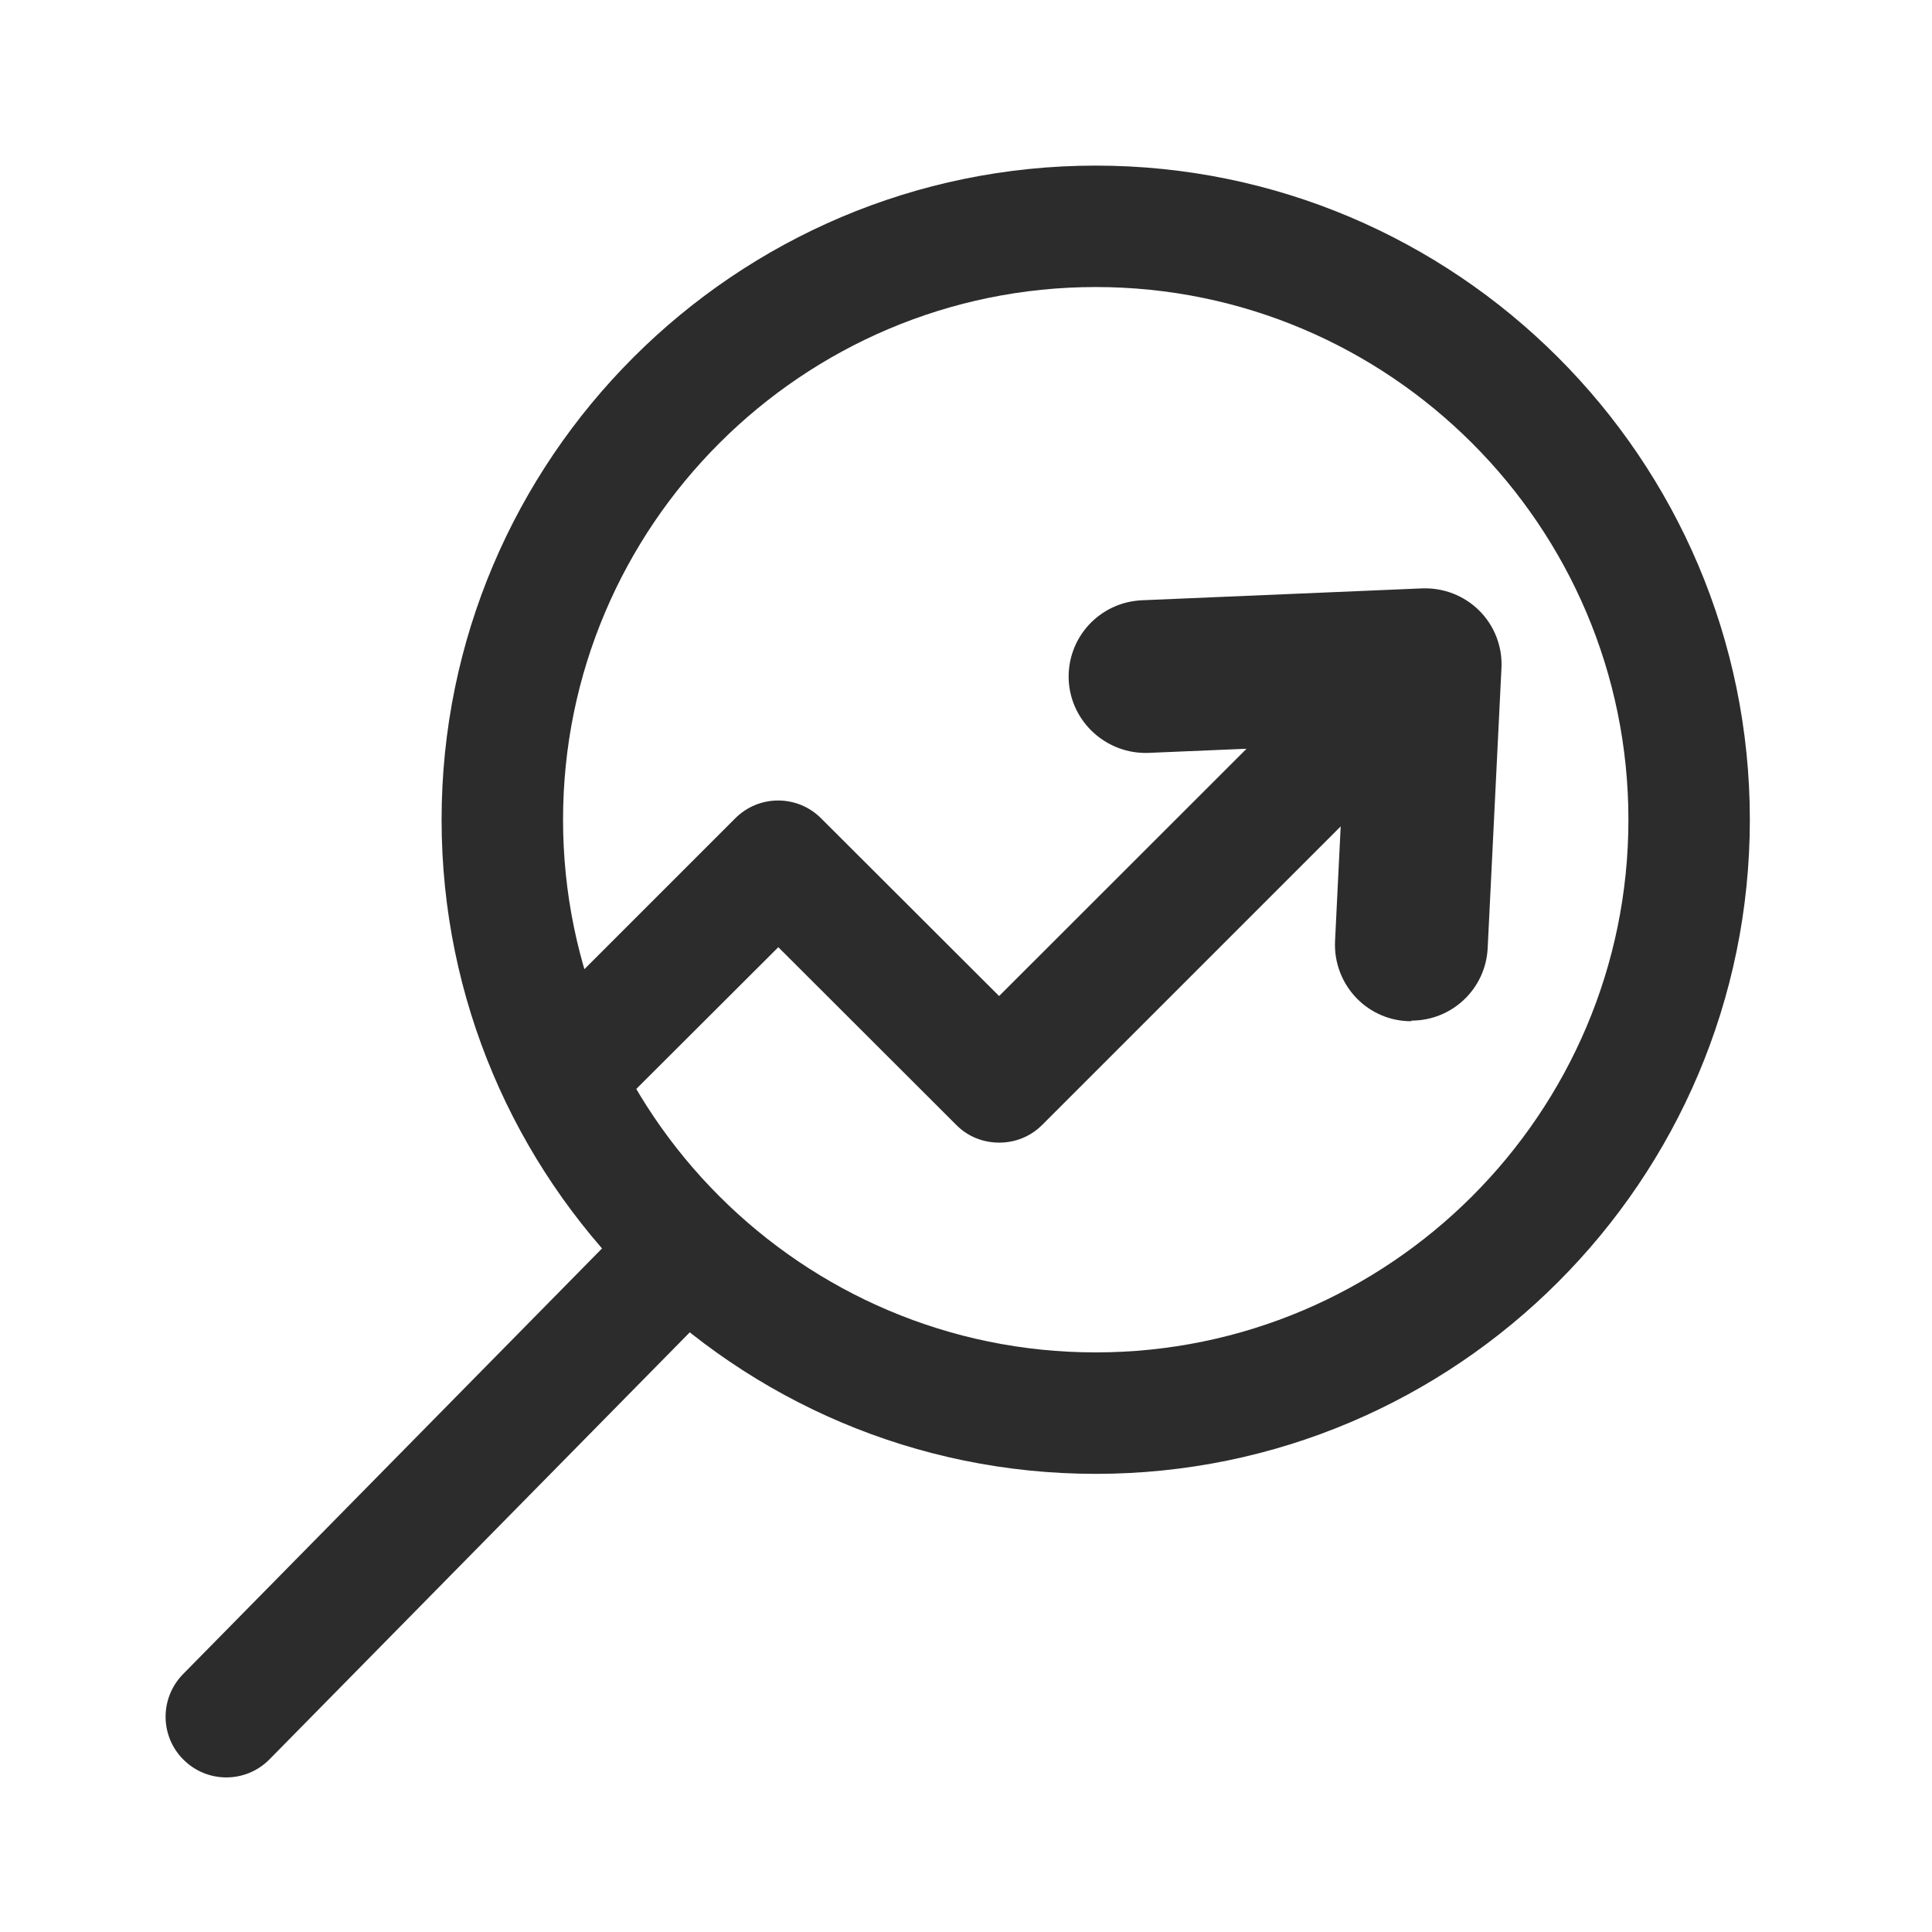
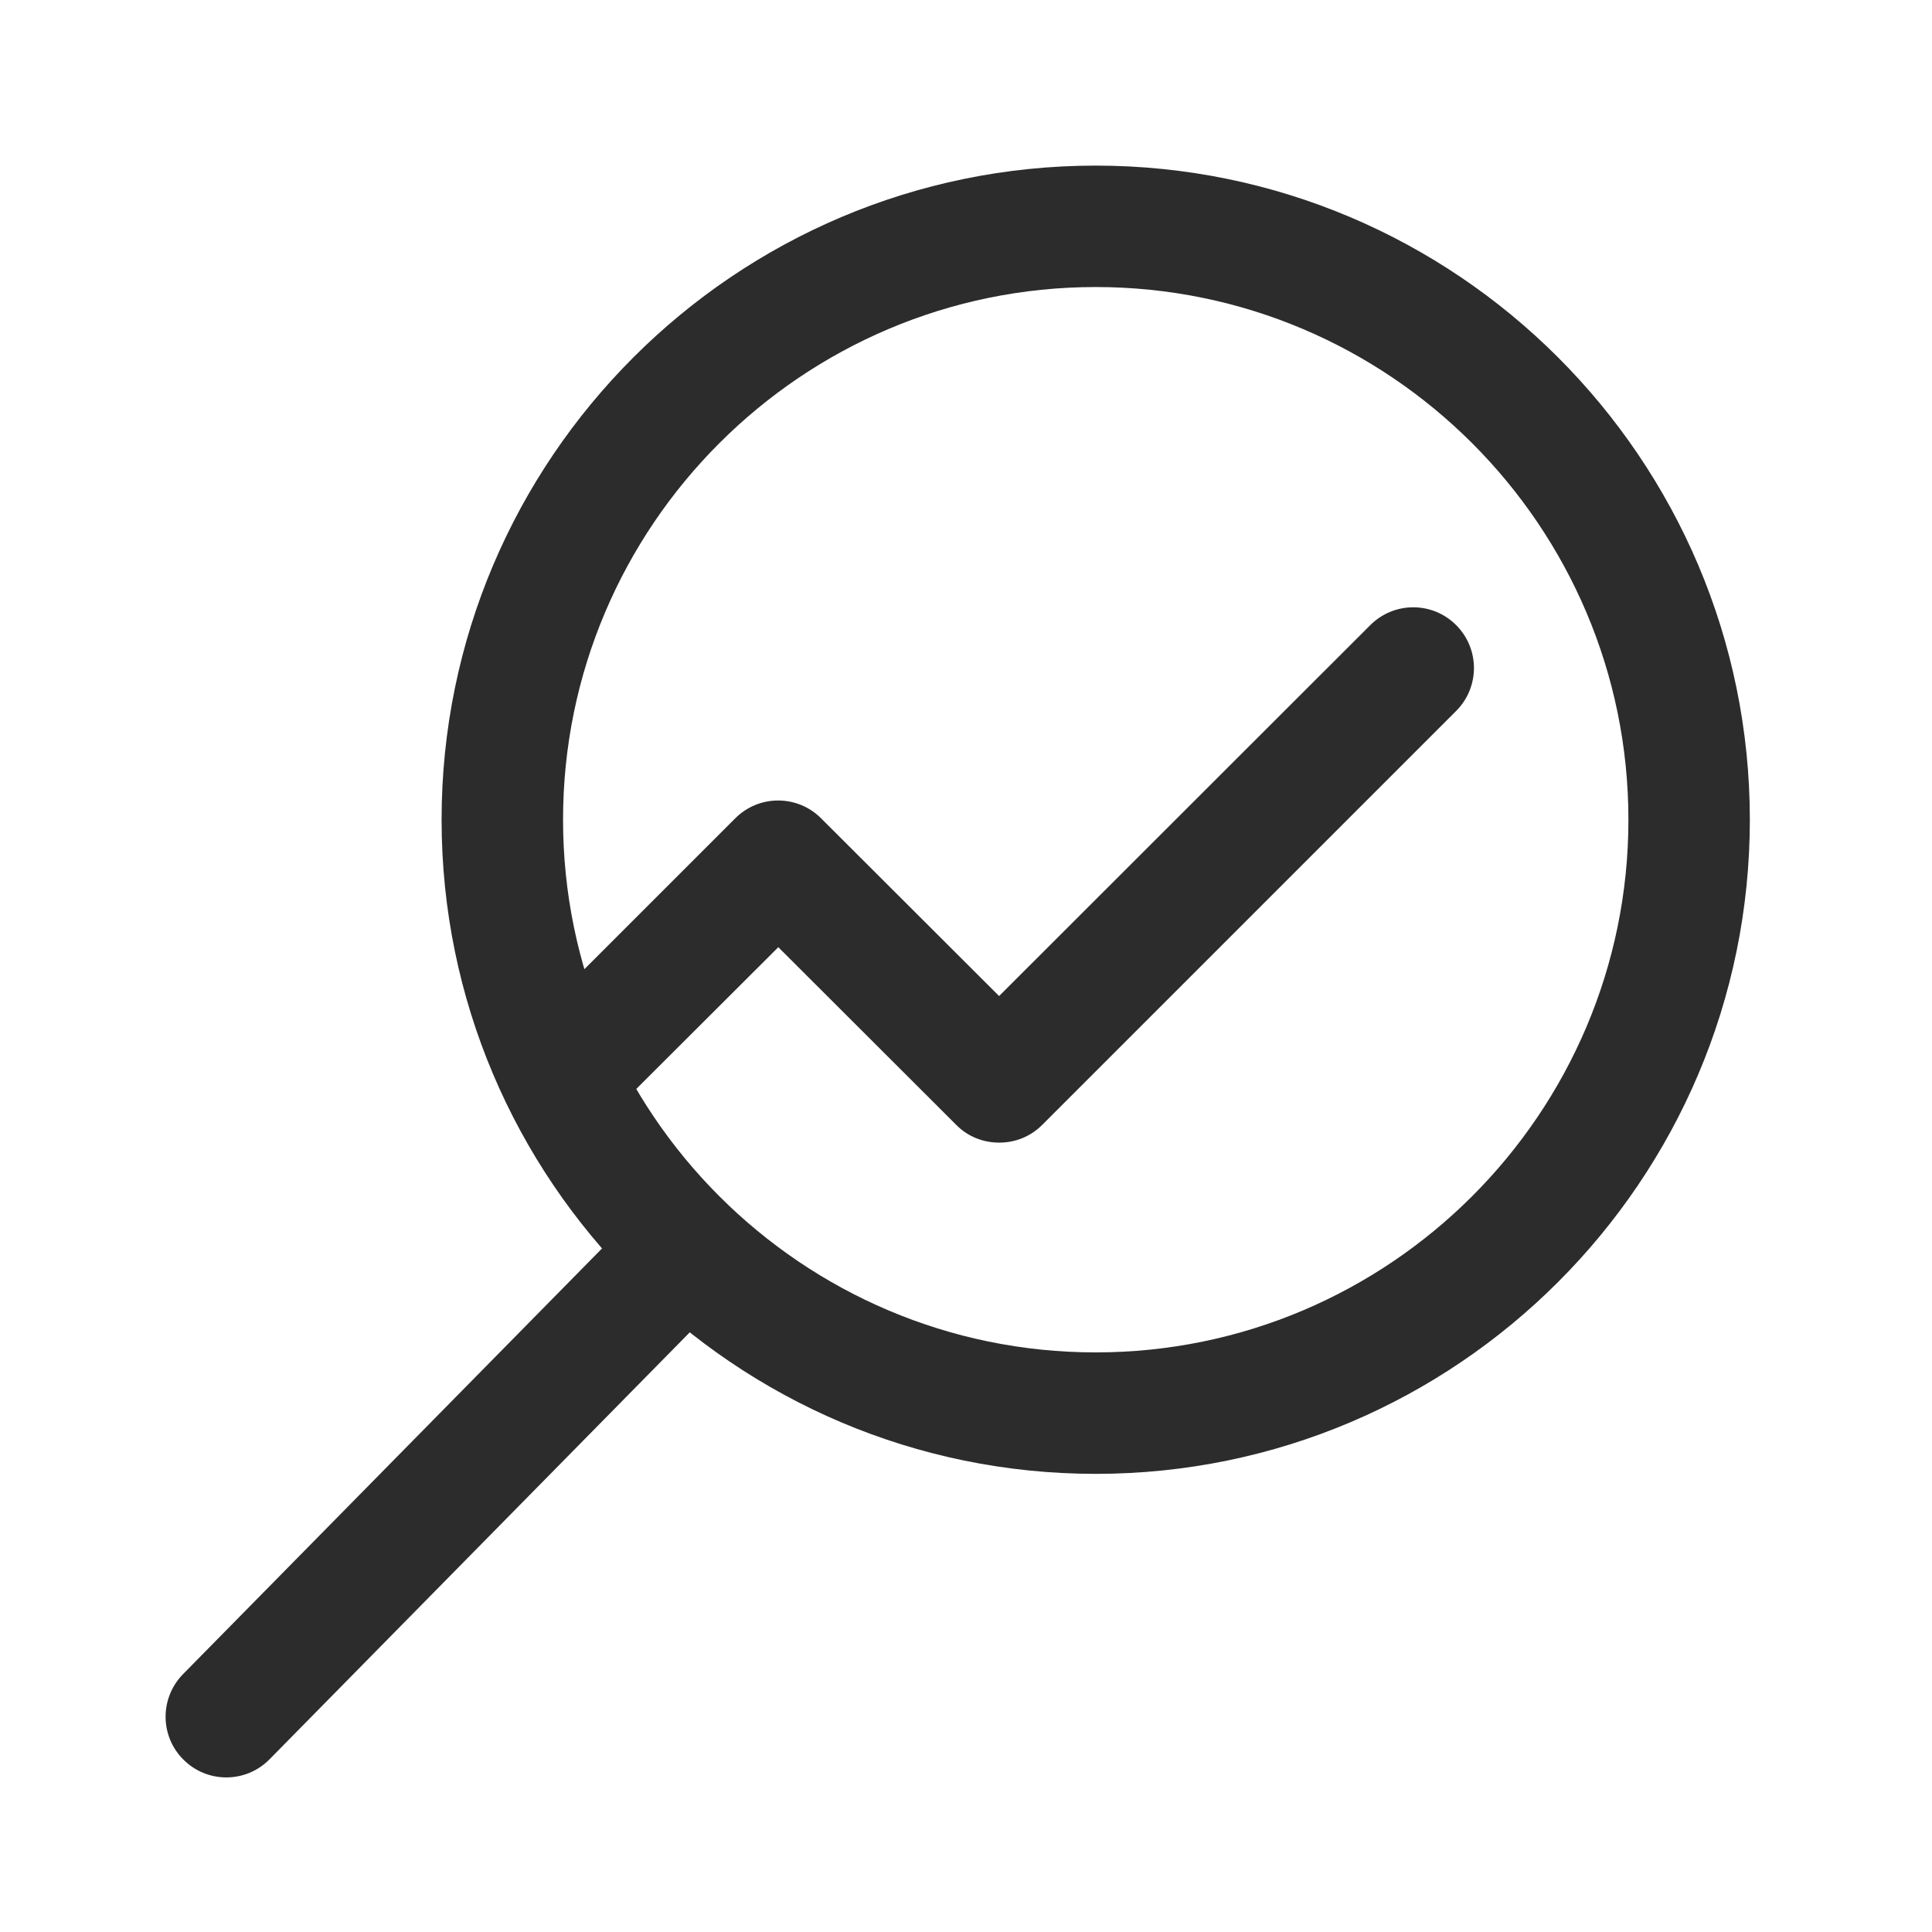
<svg xmlns="http://www.w3.org/2000/svg" width="60" height="60" viewBox="0 0 60 60" fill="none">
  <path d="M34.029 45.772C22.826 45.772 13.714 36.66 13.714 25.457C13.714 14.254 22.826 5.143 34.029 5.143C45.231 5.143 54.343 14.254 54.343 25.457C54.343 36.66 45.231 45.772 34.029 45.772ZM34.029 8.914C24.909 8.914 17.486 16.337 17.486 25.457C17.486 34.577 24.909 42 34.029 42C43.149 42 50.572 34.577 50.572 25.457C50.572 16.337 43.149 8.914 34.029 8.914Z" fill="#2C2C2C" />
  <path d="M7.029 55.199C6.549 55.199 6.077 55.019 5.709 54.659C4.963 53.93 4.954 52.739 5.683 51.993L19.552 37.902C20.28 37.156 21.471 37.147 22.217 37.876C22.963 38.605 22.971 39.796 22.243 40.542L8.374 54.633C8.006 55.01 7.517 55.199 7.029 55.199Z" fill="#2C2C2C" />
  <path d="M31.028 35.485C30.548 35.485 30.059 35.305 29.699 34.936L24.171 29.416L19.499 34.079C18.762 34.816 17.571 34.816 16.834 34.079C16.096 33.342 16.096 32.151 16.834 31.413L22.834 25.413C23.571 24.676 24.762 24.676 25.499 25.413L31.028 30.933L42.556 19.413C43.294 18.676 44.485 18.676 45.222 19.413C45.959 20.151 45.959 21.342 45.222 22.079L32.365 34.936C31.996 35.305 31.516 35.485 31.036 35.485H31.028Z" fill="#2C2C2C" />
-   <path d="M43.835 31.713C43.835 31.713 43.758 31.713 43.715 31.713C42.404 31.653 41.401 30.539 41.461 29.227L41.761 23.124L35.658 23.382C34.364 23.424 33.249 22.422 33.189 21.11C33.138 19.799 34.149 18.702 35.461 18.642L44.161 18.273C44.829 18.247 45.472 18.496 45.944 18.967C46.415 19.439 46.664 20.09 46.629 20.75L46.201 29.442C46.141 30.71 45.095 31.696 43.835 31.696V31.713Z" fill="#2C2C2C" />
</svg>